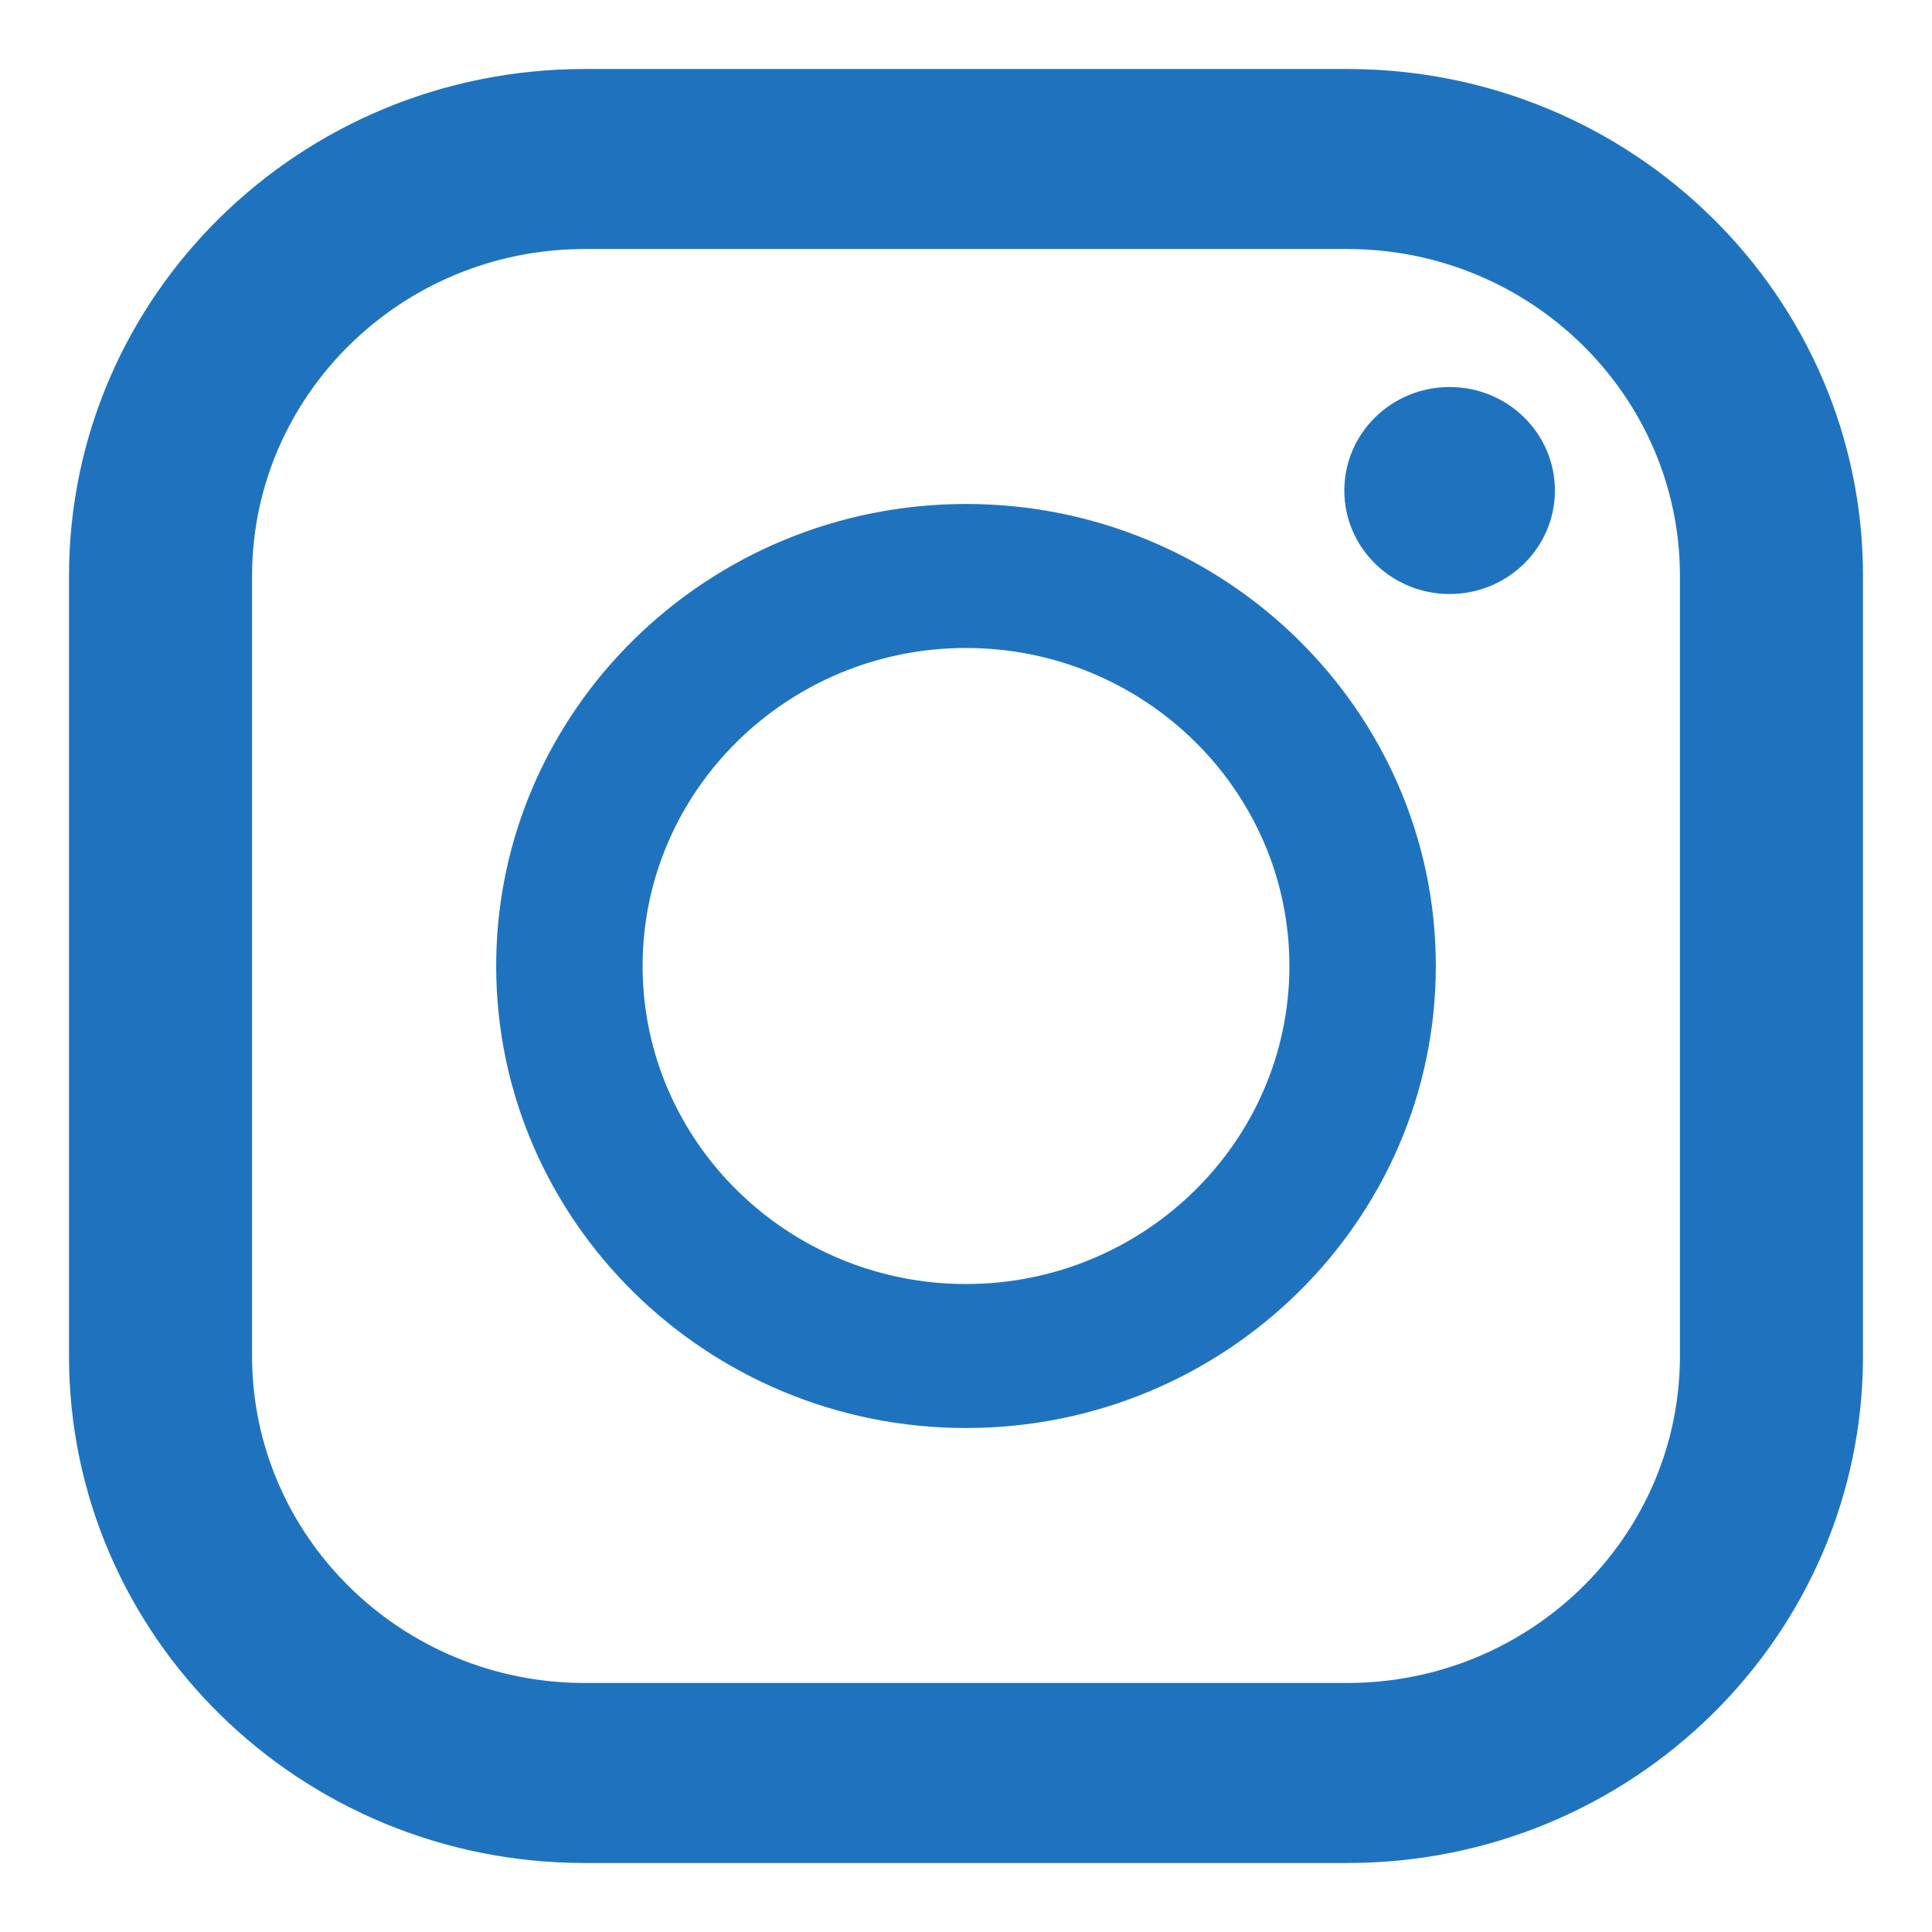
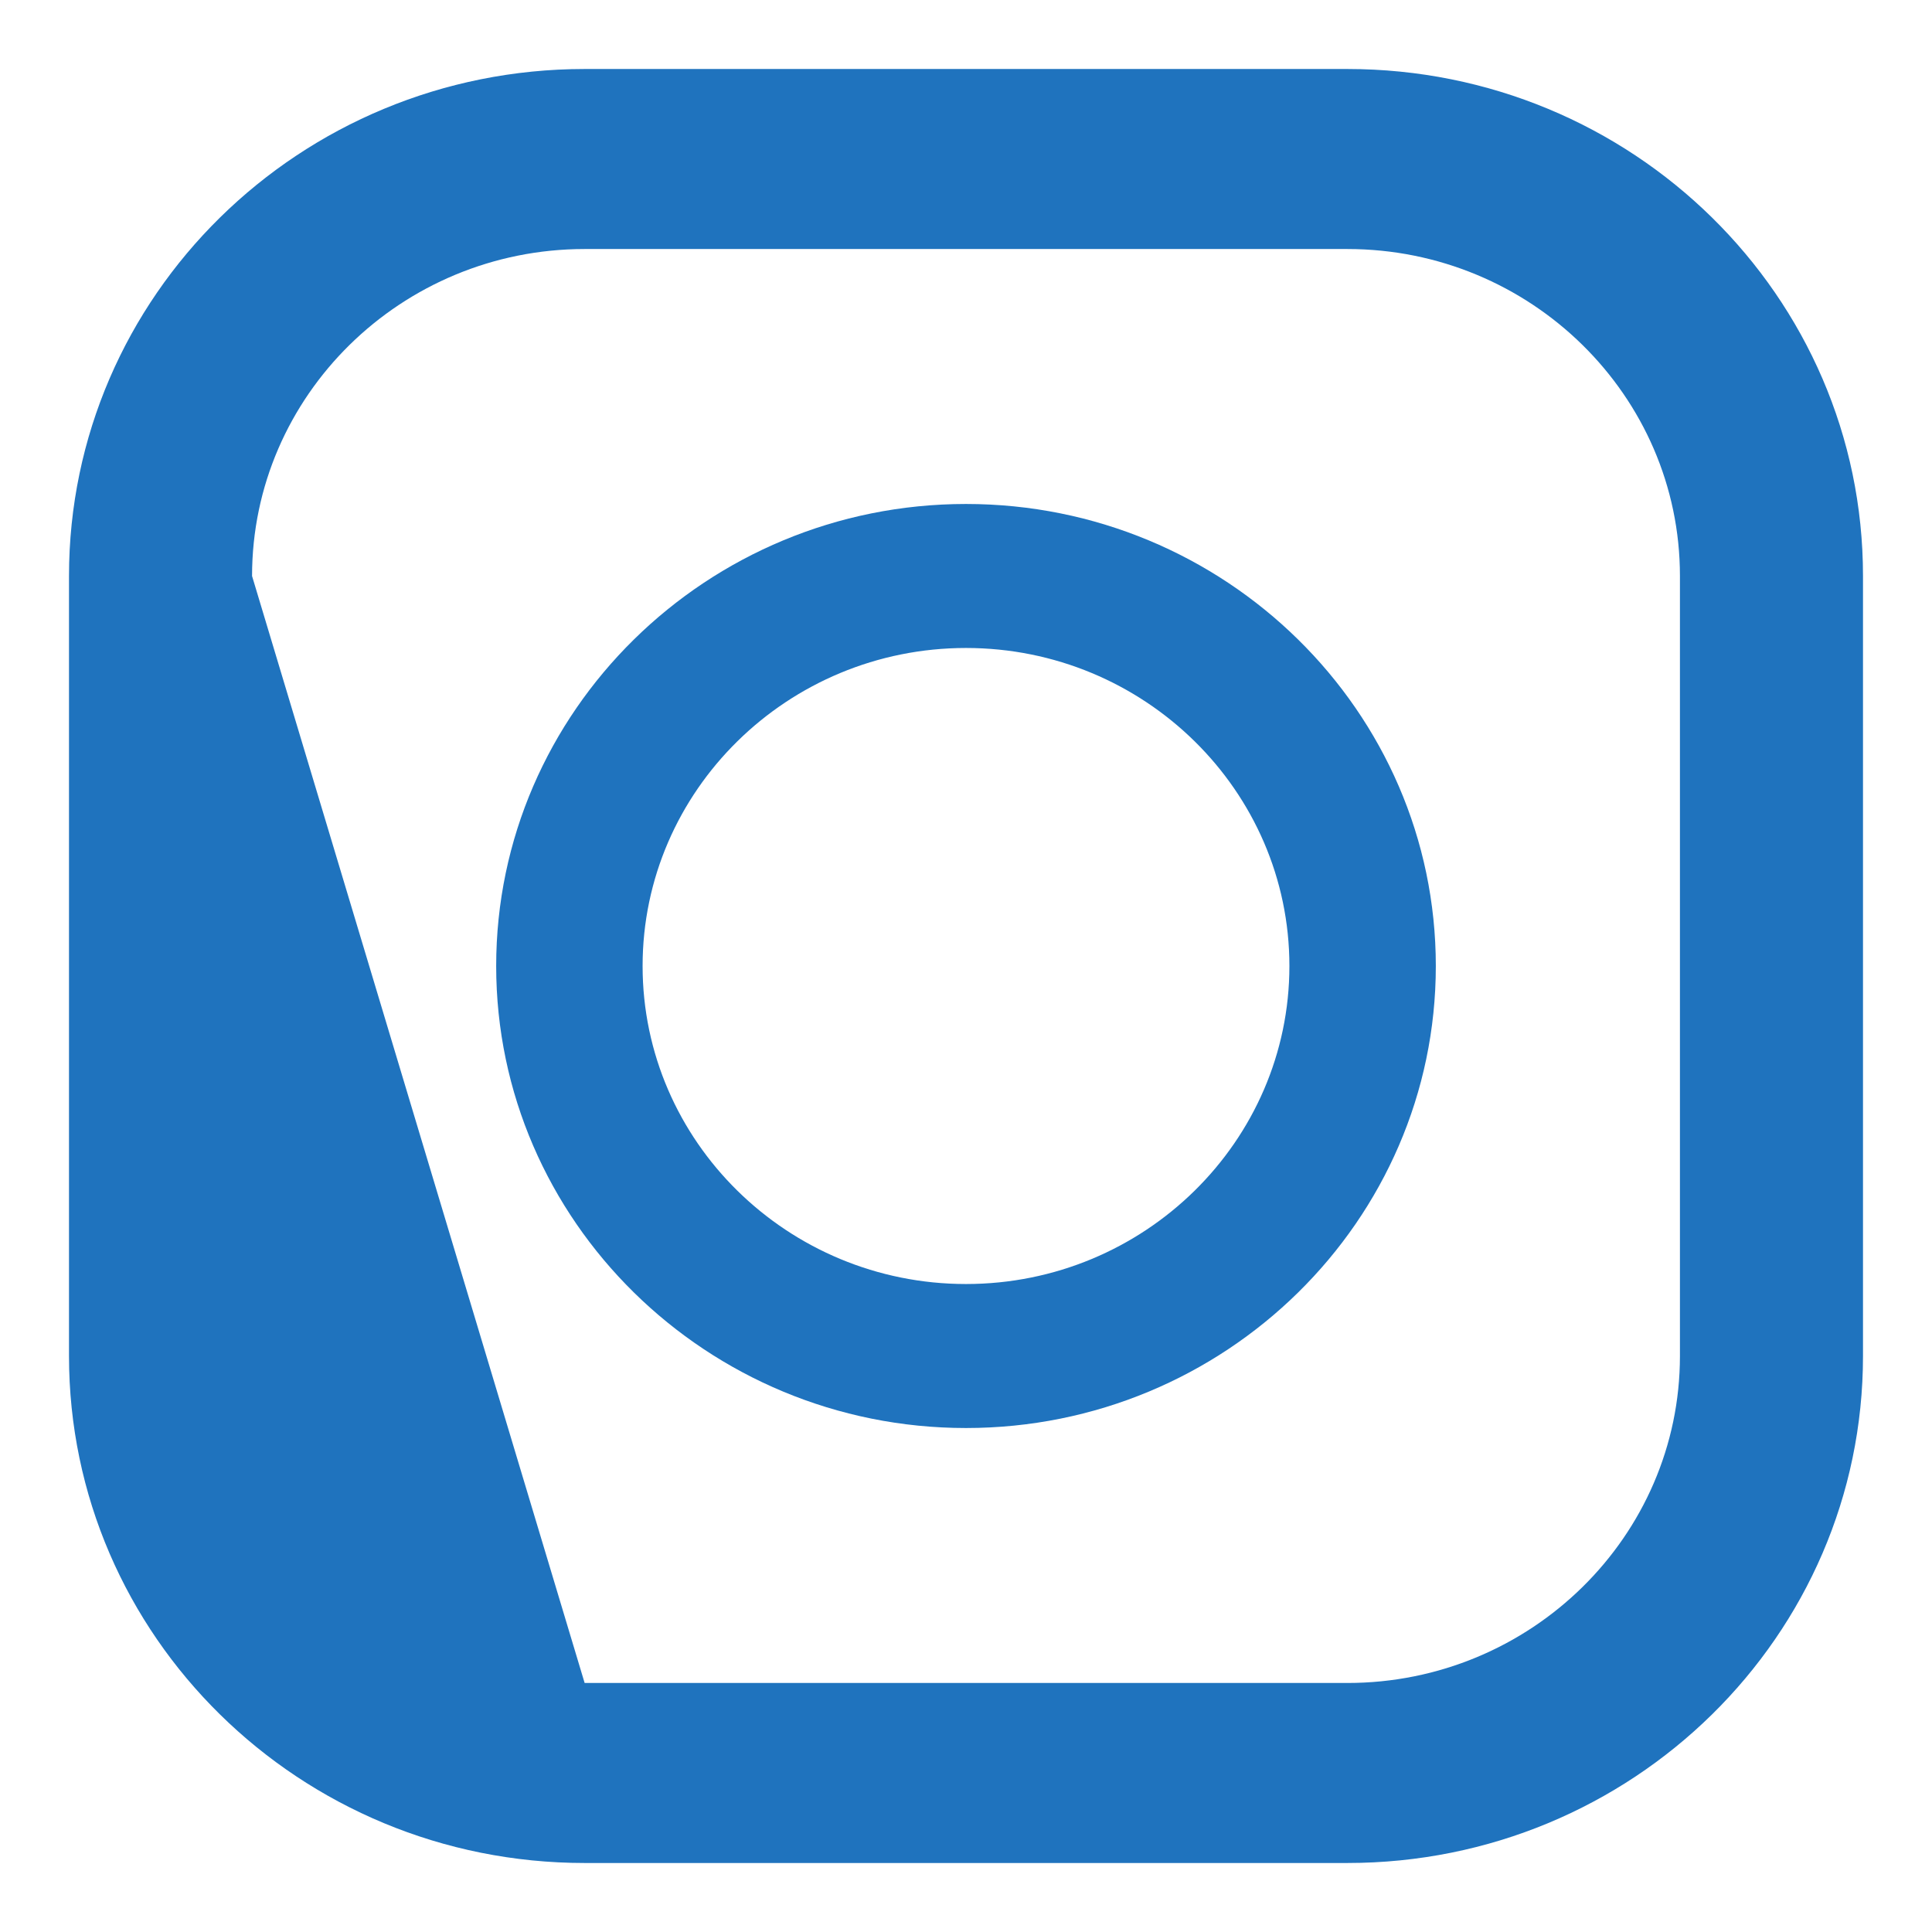
<svg xmlns="http://www.w3.org/2000/svg" id="_レイヤー_1" version="1.1" viewBox="0 0 28 28">
  <defs>
    <style>
      .st0 {
        fill: #1f73be;
      }
    </style>
  </defs>
-   <path class="st0" d="M19.527,1h-11.054C4.346,1,1,4.29,1,8.348v11.304c0,4.058,3.346,7.348,7.473,7.348h11.054c4.127,0,7.473-3.29,7.473-7.348v-11.304c0-4.058-3.346-7.348-7.473-7.348ZM3.653,8.348c0-2.613,2.162-4.739,4.82-4.739h11.054c2.658,0,4.82,2.126,4.82,4.739v11.304c0,2.613-2.162,4.739-4.82,4.739h-11.054c-2.658,0-4.82-2.126-4.82-4.739,0,0,0-11.304,0-11.304Z" />
+   <path class="st0" d="M19.527,1h-11.054C4.346,1,1,4.29,1,8.348v11.304c0,4.058,3.346,7.348,7.473,7.348h11.054c4.127,0,7.473-3.29,7.473-7.348v-11.304c0-4.058-3.346-7.348-7.473-7.348ZM3.653,8.348c0-2.613,2.162-4.739,4.82-4.739h11.054c2.658,0,4.82,2.126,4.82,4.739v11.304c0,2.613-2.162,4.739-4.82,4.739h-11.054Z" />
  <path class="st0" d="M14,20.696c3.755,0,6.809-3.004,6.809-6.696s-3.055-6.696-6.809-6.696-6.809,3.004-6.809,6.696,3.055,6.696,6.809,6.696ZM14,9.391c2.584,0,4.687,2.068,4.687,4.609s-2.103,4.609-4.687,4.609-4.687-2.068-4.687-4.609,2.103-4.609,4.687-4.609Z" />
-   <path class="st0" d="M21.009,8.609c.842,0,1.526-.672,1.526-1.5s-.683-1.5-1.526-1.5-1.526.672-1.526,1.5.683,1.5,1.526,1.5Z" />
</svg>